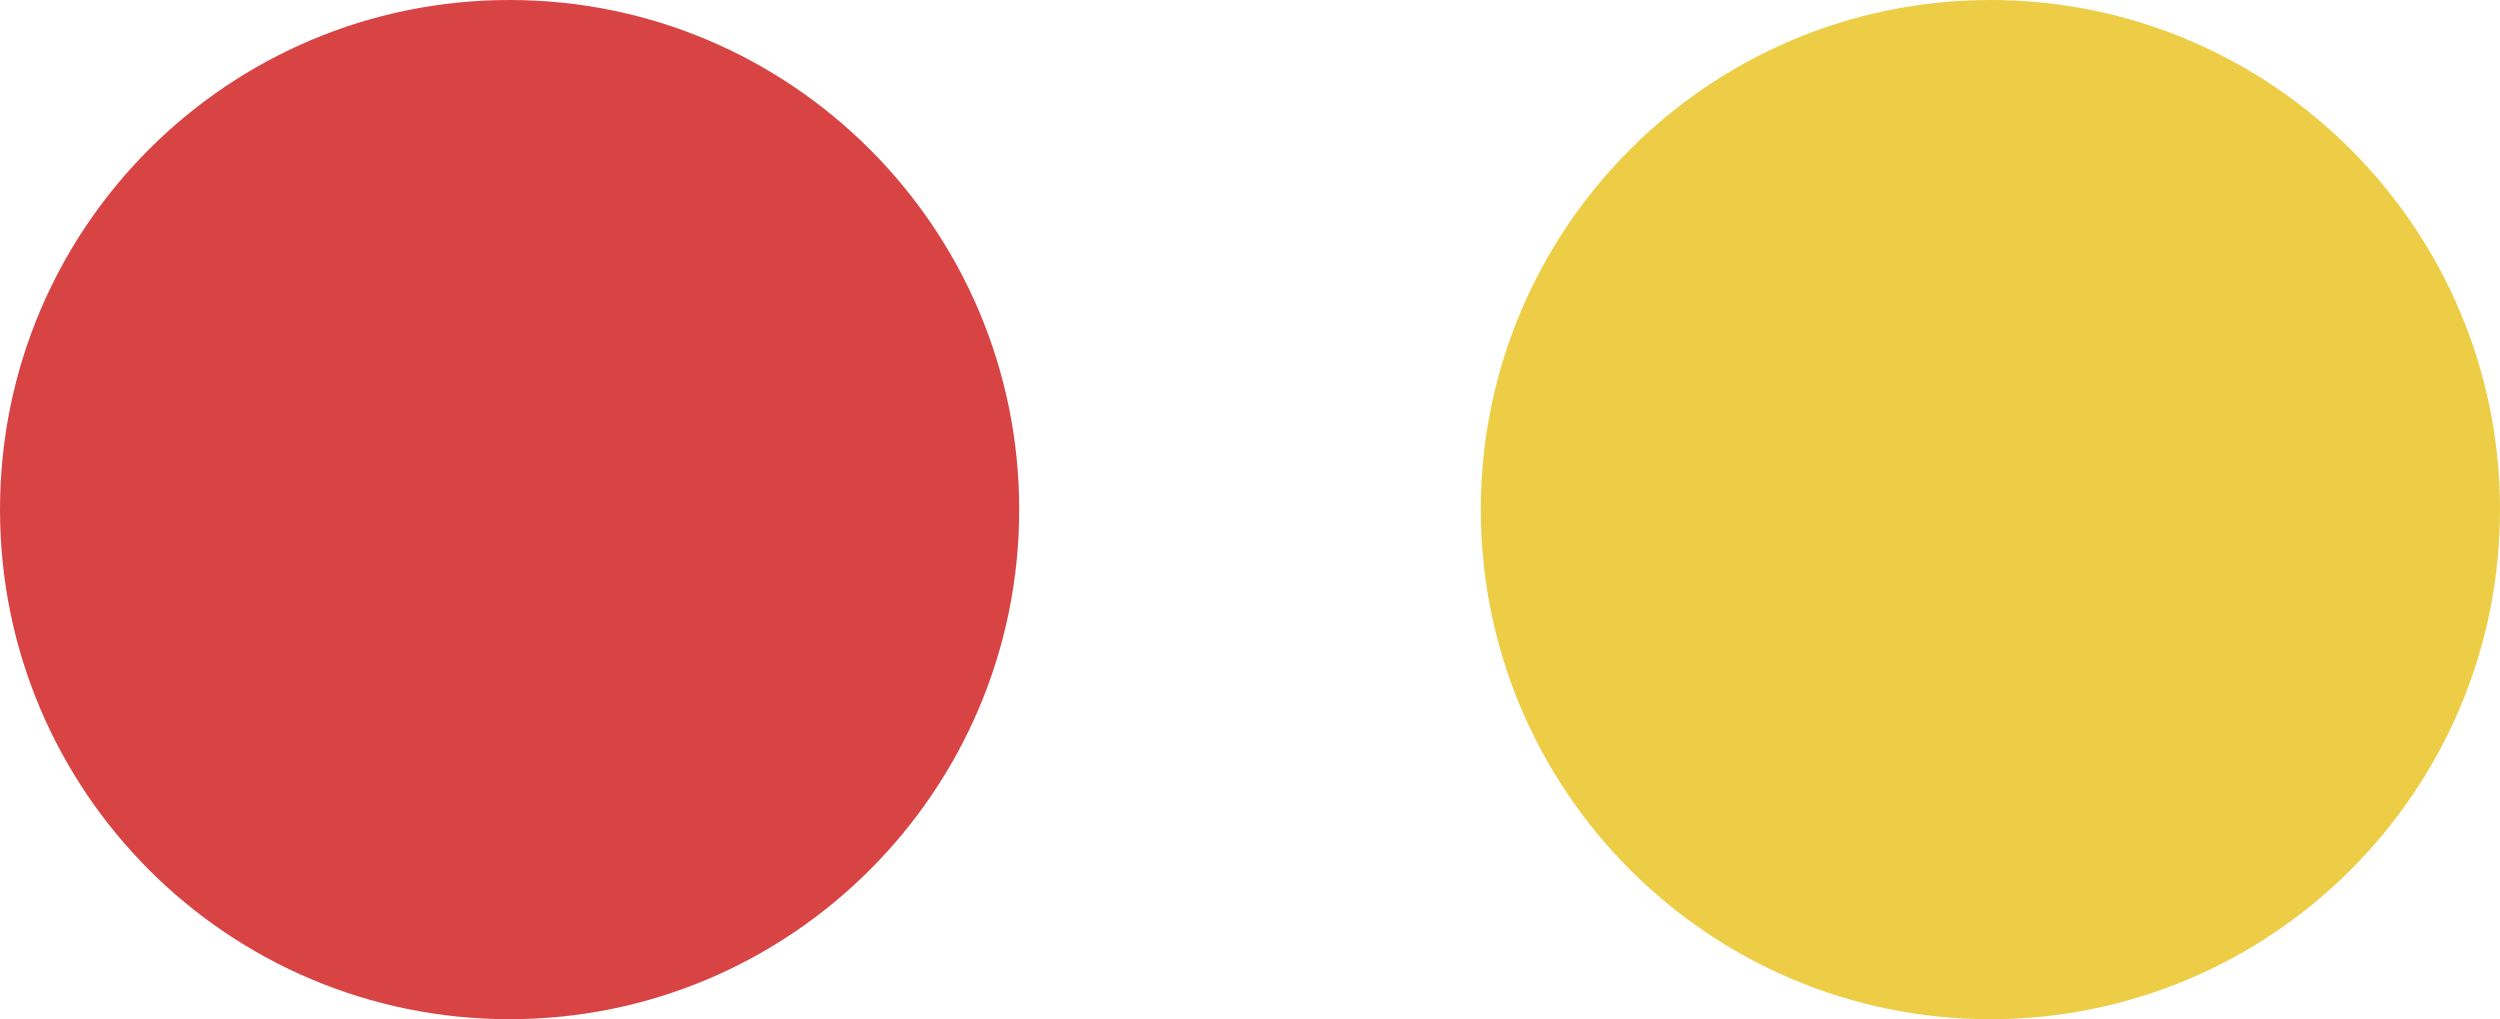
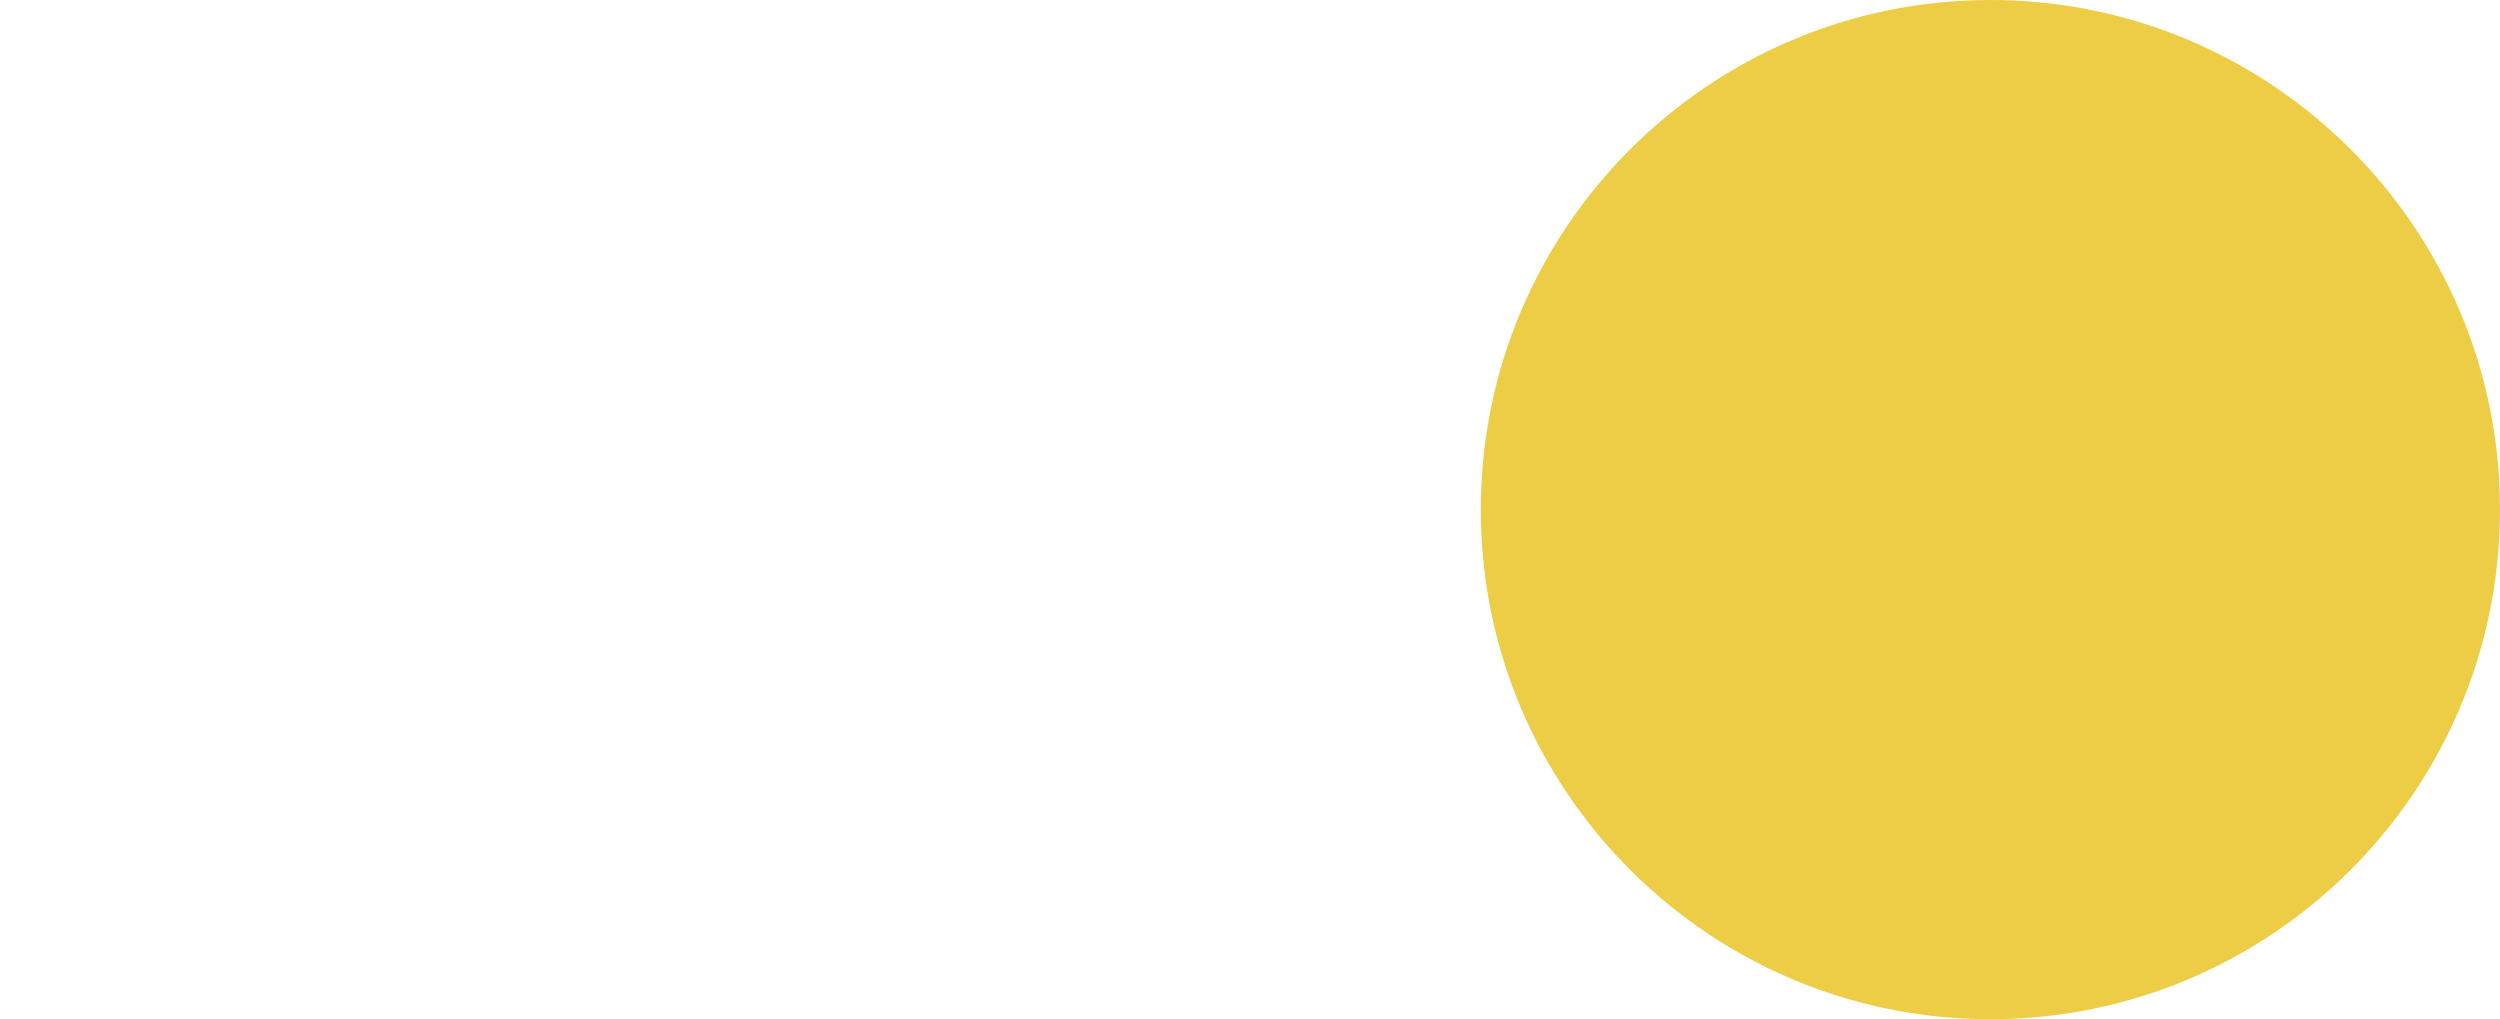
<svg xmlns="http://www.w3.org/2000/svg" viewBox="0 0 26.05 10.62">
  <g>
-     <path d="M10.62,5.31c0,2.93-2.38,5.31-5.31,5.31S0,8.25,0,5.31,2.38,0,5.31,0s5.31,2.38,5.31,5.31Z" fill="#d84444" stroke-width="0" />
    <path d="M26.05,5.31c0,2.93-2.38,5.31-5.31,5.31s-5.31-2.38-5.31-5.31S17.81,0,20.74,0s5.31,2.38,5.31,5.31Z" fill="#edcd46" stroke-width="0" />
  </g>
</svg>